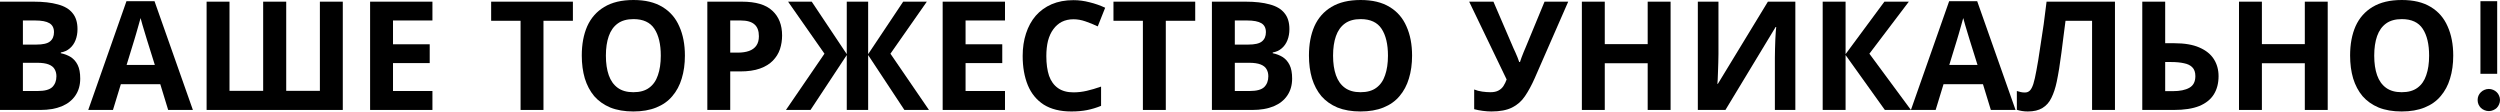
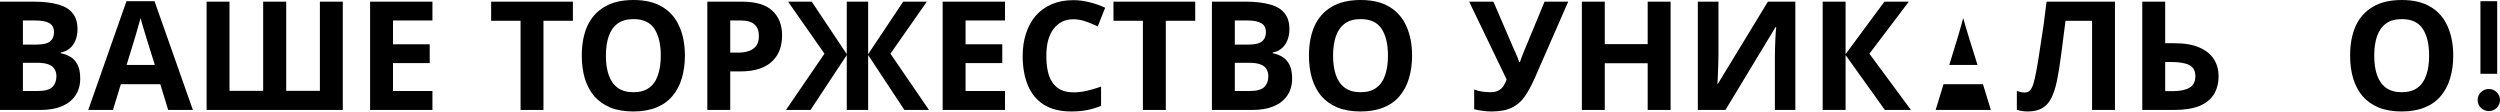
<svg xmlns="http://www.w3.org/2000/svg" width="2374" height="106" viewBox="0 0 2374 106" fill="none">
  <path d="M31.971 1.584C41.091 1.584 48.724 2.448 54.869 4.176C61.109 5.808 65.766 8.545 68.838 12.385C72.006 16.129 73.59 21.218 73.59 27.65C73.59 31.491 72.966 34.995 71.718 38.163C70.47 41.331 68.646 43.924 66.246 45.94C63.941 47.956 61.109 49.252 57.749 49.828V50.548C61.205 51.22 64.325 52.42 67.11 54.148C69.894 55.877 72.102 58.373 73.734 61.637C75.366 64.901 76.182 69.222 76.182 74.598C76.182 80.839 74.646 86.215 71.574 90.728C68.598 95.144 64.277 98.552 58.613 100.952C52.948 103.257 46.228 104.409 38.451 104.409H0V1.584H31.971ZM34.419 42.34C40.755 42.34 45.124 41.331 47.524 39.315C50.02 37.299 51.268 34.371 51.268 30.531C51.268 26.594 49.828 23.762 46.948 22.034C44.068 20.306 39.507 19.442 33.267 19.442H21.746V42.34H34.419ZM21.746 59.621V86.407H36.003C42.532 86.407 47.092 85.159 49.684 82.663C52.276 80.071 53.572 76.662 53.572 72.438C53.572 69.846 52.996 67.59 51.844 65.669C50.788 63.749 48.916 62.261 46.228 61.205C43.54 60.149 39.891 59.621 35.283 59.621H21.746Z" fill="black" />
  <path d="M159.691 104.409L152.203 79.927H114.76L107.271 104.409H83.797L120.088 1.152H146.73L183.165 104.409H159.691ZM139.53 37.731C139.05 36.099 138.426 34.035 137.658 31.539C136.889 29.042 136.121 26.498 135.353 23.906C134.585 21.314 133.961 19.058 133.481 17.137C133.001 19.058 132.329 21.458 131.465 24.338C130.697 27.122 129.929 29.811 129.161 32.403C128.489 34.899 127.961 36.675 127.577 37.731L120.232 61.637H147.018L139.53 37.731Z" fill="black" />
  <path d="M325.511 104.409H196.188V1.584H217.934V86.263H249.905V1.584H271.795V86.263H303.765V1.584H325.511V104.409Z" fill="black" />
  <path d="M410.64 104.409H351.451V1.584H410.64V19.442H373.197V42.051H408.048V59.909H373.197V86.407H410.64V104.409Z" fill="black" />
  <path d="M516.081 104.409H494.335V19.73H466.397V1.584H544.019V19.73H516.081V104.409Z" fill="black" />
  <path d="M650.382 52.852C650.382 60.821 649.374 68.07 647.358 74.598C645.438 81.031 642.462 86.599 638.429 91.304C634.493 96.008 629.404 99.608 623.164 102.105C617.019 104.601 609.771 105.849 601.418 105.849C593.065 105.849 585.769 104.601 579.528 102.105C573.384 99.512 568.295 95.912 564.263 91.304C560.327 86.599 557.35 80.983 555.334 74.454C553.414 67.926 552.454 60.677 552.454 52.708C552.454 42.051 554.182 32.787 557.638 24.914C561.191 17.041 566.567 10.945 573.768 6.625C581.064 2.208 590.329 0 601.562 0C612.699 0 621.868 2.208 629.068 6.625C636.269 10.945 641.597 17.089 645.054 25.058C648.606 32.931 650.382 42.196 650.382 52.852ZM575.352 52.852C575.352 60.053 576.264 66.246 578.088 71.43C579.912 76.614 582.745 80.599 586.585 83.383C590.425 86.167 595.37 87.559 601.418 87.559C607.659 87.559 612.651 86.167 616.395 83.383C620.236 80.599 623.02 76.614 624.748 71.43C626.572 66.246 627.484 60.053 627.484 52.852C627.484 42.004 625.468 33.507 621.436 27.362C617.403 21.218 610.779 18.145 601.562 18.145C595.418 18.145 590.425 19.538 586.585 22.322C582.745 25.106 579.912 29.09 578.088 34.275C576.264 39.459 575.352 45.652 575.352 52.852Z" fill="black" />
  <path d="M704.516 1.584C717.765 1.584 727.414 4.464 733.463 10.225C739.607 15.889 742.679 23.714 742.679 33.699C742.679 38.211 742.007 42.532 740.663 46.66C739.319 50.692 737.063 54.341 733.895 57.605C730.822 60.773 726.742 63.269 721.654 65.094C716.565 66.918 710.277 67.83 702.788 67.83H693.427V104.409H671.681V1.584H704.516ZM703.364 19.442H693.427V49.972H700.628C704.756 49.972 708.308 49.444 711.285 48.388C714.261 47.332 716.565 45.652 718.197 43.348C719.829 41.043 720.645 38.067 720.645 34.419C720.645 29.331 719.253 25.586 716.469 23.186C713.685 20.69 709.317 19.442 703.364 19.442Z" fill="black" />
  <path d="M782.916 50.98L748.353 1.584H770.819L804.086 51.412V1.584H824.392V51.412L857.658 1.584H880.124L845.561 50.98L882.14 104.409H858.81L824.392 52.276V104.409H804.086V52.276L769.667 104.409H746.337L782.916 50.98Z" fill="black" />
  <path d="M954.342 104.409H895.153V1.584H954.342V19.442H916.899V42.051H951.75V59.909H916.899V86.407H954.342V104.409Z" fill="black" />
  <path d="M1019.37 18.29C1015.25 18.29 1011.55 19.106 1008.28 20.738C1005.12 22.37 1002.43 24.722 1000.22 27.794C998.012 30.771 996.332 34.419 995.18 38.739C994.124 43.06 993.596 47.908 993.596 53.285C993.596 60.581 994.46 66.822 996.188 72.006C998.012 77.094 1000.84 80.983 1004.68 83.671C1008.52 86.359 1013.42 87.703 1019.37 87.703C1023.6 87.703 1027.77 87.223 1031.9 86.263C1036.13 85.303 1040.69 83.959 1045.58 82.231V100.52C1041.07 102.345 1036.61 103.689 1032.19 104.553C1027.77 105.417 1022.83 105.849 1017.36 105.849C1006.8 105.849 998.06 103.689 991.147 99.368C984.331 94.952 979.29 88.808 976.026 80.935C972.762 72.966 971.13 63.701 971.13 53.141C971.13 45.364 972.186 38.259 974.298 31.827C976.41 25.298 979.482 19.682 983.515 14.977C987.643 10.273 992.684 6.625 998.636 4.032C1004.68 1.44 1011.6 0.144 1019.37 0.144C1024.46 0.144 1029.55 0.816 1034.64 2.16C1039.82 3.408 1044.77 5.136 1049.47 7.345L1042.42 25.058C1038.58 23.234 1034.69 21.65 1030.75 20.306C1026.91 18.962 1023.12 18.29 1019.37 18.29Z" fill="black" />
  <path d="M1107.04 104.409H1085.29V19.73H1057.35V1.584H1134.98V19.73H1107.04V104.409Z" fill="black" />
  <path d="M1182.8 1.584C1191.92 1.584 1199.56 2.448 1205.7 4.176C1211.94 5.808 1216.6 8.545 1219.67 12.385C1222.84 16.129 1224.42 21.218 1224.42 27.65C1224.42 31.491 1223.8 34.995 1222.55 38.163C1221.3 41.331 1219.48 43.924 1217.08 45.94C1214.77 47.956 1211.94 49.252 1208.58 49.828V50.548C1212.04 51.22 1215.16 52.42 1217.94 54.148C1220.72 55.877 1222.93 58.373 1224.57 61.637C1226.2 64.901 1227.01 69.222 1227.01 74.598C1227.01 80.839 1225.48 86.215 1222.4 90.728C1219.43 95.144 1215.11 98.552 1209.44 100.952C1203.78 103.257 1197.06 104.409 1189.28 104.409H1150.83V1.584H1182.8ZM1185.25 42.34C1191.59 42.34 1195.95 41.331 1198.35 39.315C1200.85 37.299 1202.1 34.371 1202.1 30.531C1202.1 26.594 1200.66 23.762 1197.78 22.034C1194.9 20.306 1190.34 19.442 1184.1 19.442H1172.58V42.34H1185.25ZM1172.58 59.621V86.407H1186.83C1193.36 86.407 1197.92 85.159 1200.52 82.663C1203.11 80.071 1204.4 76.662 1204.4 72.438C1204.4 69.846 1203.83 67.59 1202.68 65.669C1201.62 63.749 1199.75 62.261 1197.06 61.205C1194.37 60.149 1190.72 59.621 1186.11 59.621H1172.58Z" fill="black" />
  <path d="M1340.91 52.852C1340.91 60.821 1339.9 68.07 1337.88 74.598C1335.96 81.031 1332.99 86.599 1328.96 91.304C1325.02 96.008 1319.93 99.608 1313.69 102.105C1307.55 104.601 1300.3 105.849 1291.94 105.849C1283.59 105.849 1276.3 104.601 1270.05 102.105C1263.91 99.512 1258.82 95.912 1254.79 91.304C1250.85 86.599 1247.88 80.983 1245.86 74.454C1243.94 67.926 1242.98 60.677 1242.98 52.708C1242.98 42.051 1244.71 32.787 1248.17 24.914C1251.72 17.041 1257.09 10.945 1264.29 6.625C1271.59 2.208 1280.86 0 1292.09 0C1303.23 0 1312.39 2.208 1319.6 6.625C1326.8 10.945 1332.12 17.089 1335.58 25.058C1339.13 32.931 1340.91 42.196 1340.91 52.852ZM1265.88 52.852C1265.88 60.053 1266.79 66.246 1268.61 71.43C1270.44 76.614 1273.27 80.599 1277.11 83.383C1280.95 86.167 1285.9 87.559 1291.94 87.559C1298.19 87.559 1303.18 86.167 1306.92 83.383C1310.76 80.599 1313.55 76.614 1315.27 71.43C1317.1 66.246 1318.01 60.053 1318.01 52.852C1318.01 42.004 1315.99 33.507 1311.96 27.362C1307.93 21.218 1301.31 18.145 1292.09 18.145C1285.94 18.145 1280.95 19.538 1277.11 22.322C1273.27 25.106 1270.44 29.09 1268.61 34.275C1266.79 39.459 1265.88 45.652 1265.88 52.852Z" fill="black" />
  <path d="M1457.34 74.31C1454.46 80.839 1451.39 86.503 1448.12 91.304C1444.96 96.008 1440.88 99.608 1435.88 102.105C1430.89 104.601 1424.36 105.849 1416.3 105.849C1413.8 105.849 1411.07 105.657 1408.09 105.273C1405.11 104.889 1402.38 104.361 1399.88 103.689V84.967C1402.18 85.927 1404.73 86.599 1407.51 86.983C1410.3 87.367 1412.89 87.559 1415.29 87.559C1418.46 87.559 1421 87.031 1422.92 85.975C1424.94 84.919 1426.52 83.479 1427.68 81.655C1428.92 79.735 1429.93 77.671 1430.7 75.462L1395.13 1.584H1418.17L1437.32 46.084C1437.8 47.044 1438.38 48.292 1439.05 49.828C1439.72 51.364 1440.4 52.948 1441.07 54.581C1441.74 56.213 1442.27 57.653 1442.65 58.901H1443.37C1443.76 57.749 1444.24 56.357 1444.81 54.725C1445.48 52.996 1446.16 51.268 1446.83 49.54C1447.6 47.716 1448.27 46.132 1448.84 44.788L1466.7 1.584H1489.17L1457.34 74.31Z" fill="black" />
  <path d="M1586.39 104.409H1564.64V60.053H1523.89V104.409H1502.14V1.584H1523.89V41.907H1564.64V1.584H1586.39V104.409Z" fill="black" />
  <path d="M1612.26 1.584H1631.85V51.268C1631.85 53.669 1631.8 56.357 1631.7 59.333C1631.61 62.309 1631.51 65.237 1631.41 68.118C1631.32 70.902 1631.22 73.35 1631.13 75.462C1631.03 77.478 1630.93 78.871 1630.84 79.639H1631.27L1678.79 1.584H1704.86V104.409H1685.42V55.013C1685.42 52.42 1685.47 49.588 1685.56 46.516C1685.66 43.348 1685.75 40.323 1685.85 37.443C1686.04 34.563 1686.19 32.067 1686.28 29.954C1686.47 27.746 1686.62 26.306 1686.71 25.634H1686.14L1638.47 104.409H1612.26V1.584Z" fill="black" />
  <path d="M1814.63 104.409H1789.86L1752.56 52.276V104.409H1730.82V1.584H1752.56V51.412L1789.43 1.584H1812.62L1775.17 50.98L1814.63 104.409Z" fill="black" />
-   <path d="M1890.51 104.409L1883.02 79.927H1845.58L1838.09 104.409H1814.61L1850.91 1.152H1877.55L1913.98 104.409H1890.51ZM1870.35 37.731C1869.87 36.099 1869.24 34.035 1868.47 31.539C1867.71 29.042 1866.94 26.498 1866.17 23.906C1865.4 21.314 1864.78 19.058 1864.3 17.137C1863.82 19.058 1863.15 21.458 1862.28 24.338C1861.51 27.122 1860.75 29.811 1859.98 32.403C1859.31 34.899 1858.78 36.675 1858.39 37.731L1851.05 61.637H1877.84L1870.35 37.731Z" fill="black" />
+   <path d="M1890.51 104.409L1883.02 79.927H1845.58L1838.09 104.409H1814.61H1877.55L1913.98 104.409H1890.51ZM1870.35 37.731C1869.87 36.099 1869.24 34.035 1868.47 31.539C1867.71 29.042 1866.94 26.498 1866.17 23.906C1865.4 21.314 1864.78 19.058 1864.3 17.137C1863.82 19.058 1863.15 21.458 1862.28 24.338C1861.51 27.122 1860.75 29.811 1859.98 32.403C1859.31 34.899 1858.78 36.675 1858.39 37.731L1851.05 61.637H1877.84L1870.35 37.731Z" fill="black" />
  <path d="M2008.37 104.409H1986.63V19.73H1961.42C1960.85 24.146 1960.22 28.946 1959.55 34.131C1958.98 39.315 1958.3 44.596 1957.54 49.972C1956.86 55.253 1956.14 60.293 1955.38 65.094C1954.61 69.798 1953.84 73.974 1953.07 77.623C1951.82 83.575 1950.14 88.663 1948.03 92.888C1946.02 97.112 1943.18 100.328 1939.53 102.537C1935.98 104.745 1931.33 105.849 1925.57 105.849C1923.65 105.849 1921.82 105.705 1920.09 105.417C1918.36 105.129 1916.73 104.745 1915.2 104.265V86.407C1916.44 86.791 1917.64 87.127 1918.8 87.415C1920.04 87.703 1921.39 87.847 1922.83 87.847C1924.75 87.847 1926.33 87.223 1927.58 85.975C1928.83 84.727 1929.93 82.615 1930.89 79.639C1931.85 76.566 1932.81 72.342 1933.77 66.966C1934.25 64.661 1934.83 61.397 1935.5 57.173C1936.17 52.852 1936.94 47.812 1937.81 42.051C1938.77 36.195 1939.73 29.858 1940.69 23.042C1941.65 16.129 1942.56 8.977 1943.42 1.584H2008.37V104.409Z" fill="black" />
  <path d="M2034.31 104.409V1.584H2056.06V41.043H2064.7C2074.39 41.043 2082.32 42.388 2088.46 45.076C2094.7 47.764 2099.31 51.46 2102.29 56.165C2105.26 60.869 2106.75 66.246 2106.75 72.294C2106.75 79.015 2105.26 84.775 2102.29 89.576C2099.31 94.376 2094.7 98.072 2088.46 100.664C2082.22 103.161 2074.15 104.409 2064.27 104.409H2034.31ZM2063.4 86.551C2070.03 86.551 2075.21 85.495 2078.95 83.383C2082.8 81.271 2084.72 77.575 2084.72 72.294C2084.72 68.646 2083.76 65.862 2081.84 63.941C2080.01 62.021 2077.37 60.725 2073.91 60.053C2070.55 59.285 2066.47 58.901 2061.67 58.901H2056.06V86.551H2063.4Z" fill="black" />
-   <path d="M2210.39 104.409H2188.65V60.053H2147.89V104.409H2126.15V1.584H2147.89V41.907H2188.65V1.584H2210.39V104.409Z" fill="black" />
  <path d="M2329.59 52.852C2329.59 60.821 2328.58 68.07 2326.56 74.598C2324.64 81.031 2321.67 86.599 2317.63 91.304C2313.7 96.008 2308.61 99.608 2302.37 102.105C2296.22 104.601 2288.97 105.849 2280.62 105.849C2272.27 105.849 2264.97 104.601 2258.73 102.105C2252.59 99.512 2247.5 95.912 2243.47 91.304C2239.53 86.599 2236.55 80.983 2234.54 74.454C2232.62 67.926 2231.66 60.677 2231.66 52.708C2231.66 42.051 2233.39 32.787 2236.84 24.914C2240.39 17.041 2245.77 10.945 2252.97 6.625C2260.27 2.208 2269.53 0 2280.77 0C2291.9 0 2301.07 2.208 2308.27 6.625C2315.47 10.945 2320.8 17.089 2324.26 25.058C2327.81 32.931 2329.59 42.196 2329.59 52.852ZM2254.56 52.852C2254.56 60.053 2255.47 66.246 2257.29 71.43C2259.12 76.614 2261.95 80.599 2265.79 83.383C2269.63 86.167 2274.57 87.559 2280.62 87.559C2286.86 87.559 2291.85 86.167 2295.6 83.383C2299.44 80.599 2302.22 76.614 2303.95 71.43C2305.78 66.246 2306.69 60.053 2306.69 52.852C2306.69 42.004 2304.67 33.507 2300.64 27.362C2296.61 21.218 2289.98 18.145 2280.77 18.145C2274.62 18.145 2269.63 19.538 2265.79 22.322C2261.95 25.106 2259.12 29.09 2257.29 34.275C2255.47 39.459 2254.56 45.652 2254.56 52.852Z" fill="black" />
  <path d="M2355.42 70.062V1.152H2371.33V70.062H2355.42ZM2374 94.976C2374 96.416 2373.71 97.784 2373.13 99.08C2372.61 100.376 2371.86 101.505 2370.9 102.465C2369.94 103.377 2368.81 104.097 2367.52 104.625C2366.22 105.201 2364.85 105.489 2363.41 105.489C2361.93 105.489 2360.53 105.201 2359.24 104.625C2357.94 104.097 2356.81 103.377 2355.85 102.465C2354.89 101.505 2354.13 100.376 2353.55 99.08C2353.02 97.784 2352.76 96.416 2352.76 94.976C2352.76 93.488 2353.02 92.12 2353.55 90.872C2354.13 89.576 2354.89 88.471 2355.85 87.559C2356.81 86.599 2357.94 85.855 2359.24 85.327C2360.53 84.751 2361.93 84.463 2363.41 84.463C2364.85 84.463 2366.22 84.751 2367.52 85.327C2368.81 85.855 2369.94 86.599 2370.9 87.559C2371.86 88.471 2372.61 89.576 2373.13 90.872C2373.71 92.12 2374 93.488 2374 94.976Z" fill="black" />
</svg>